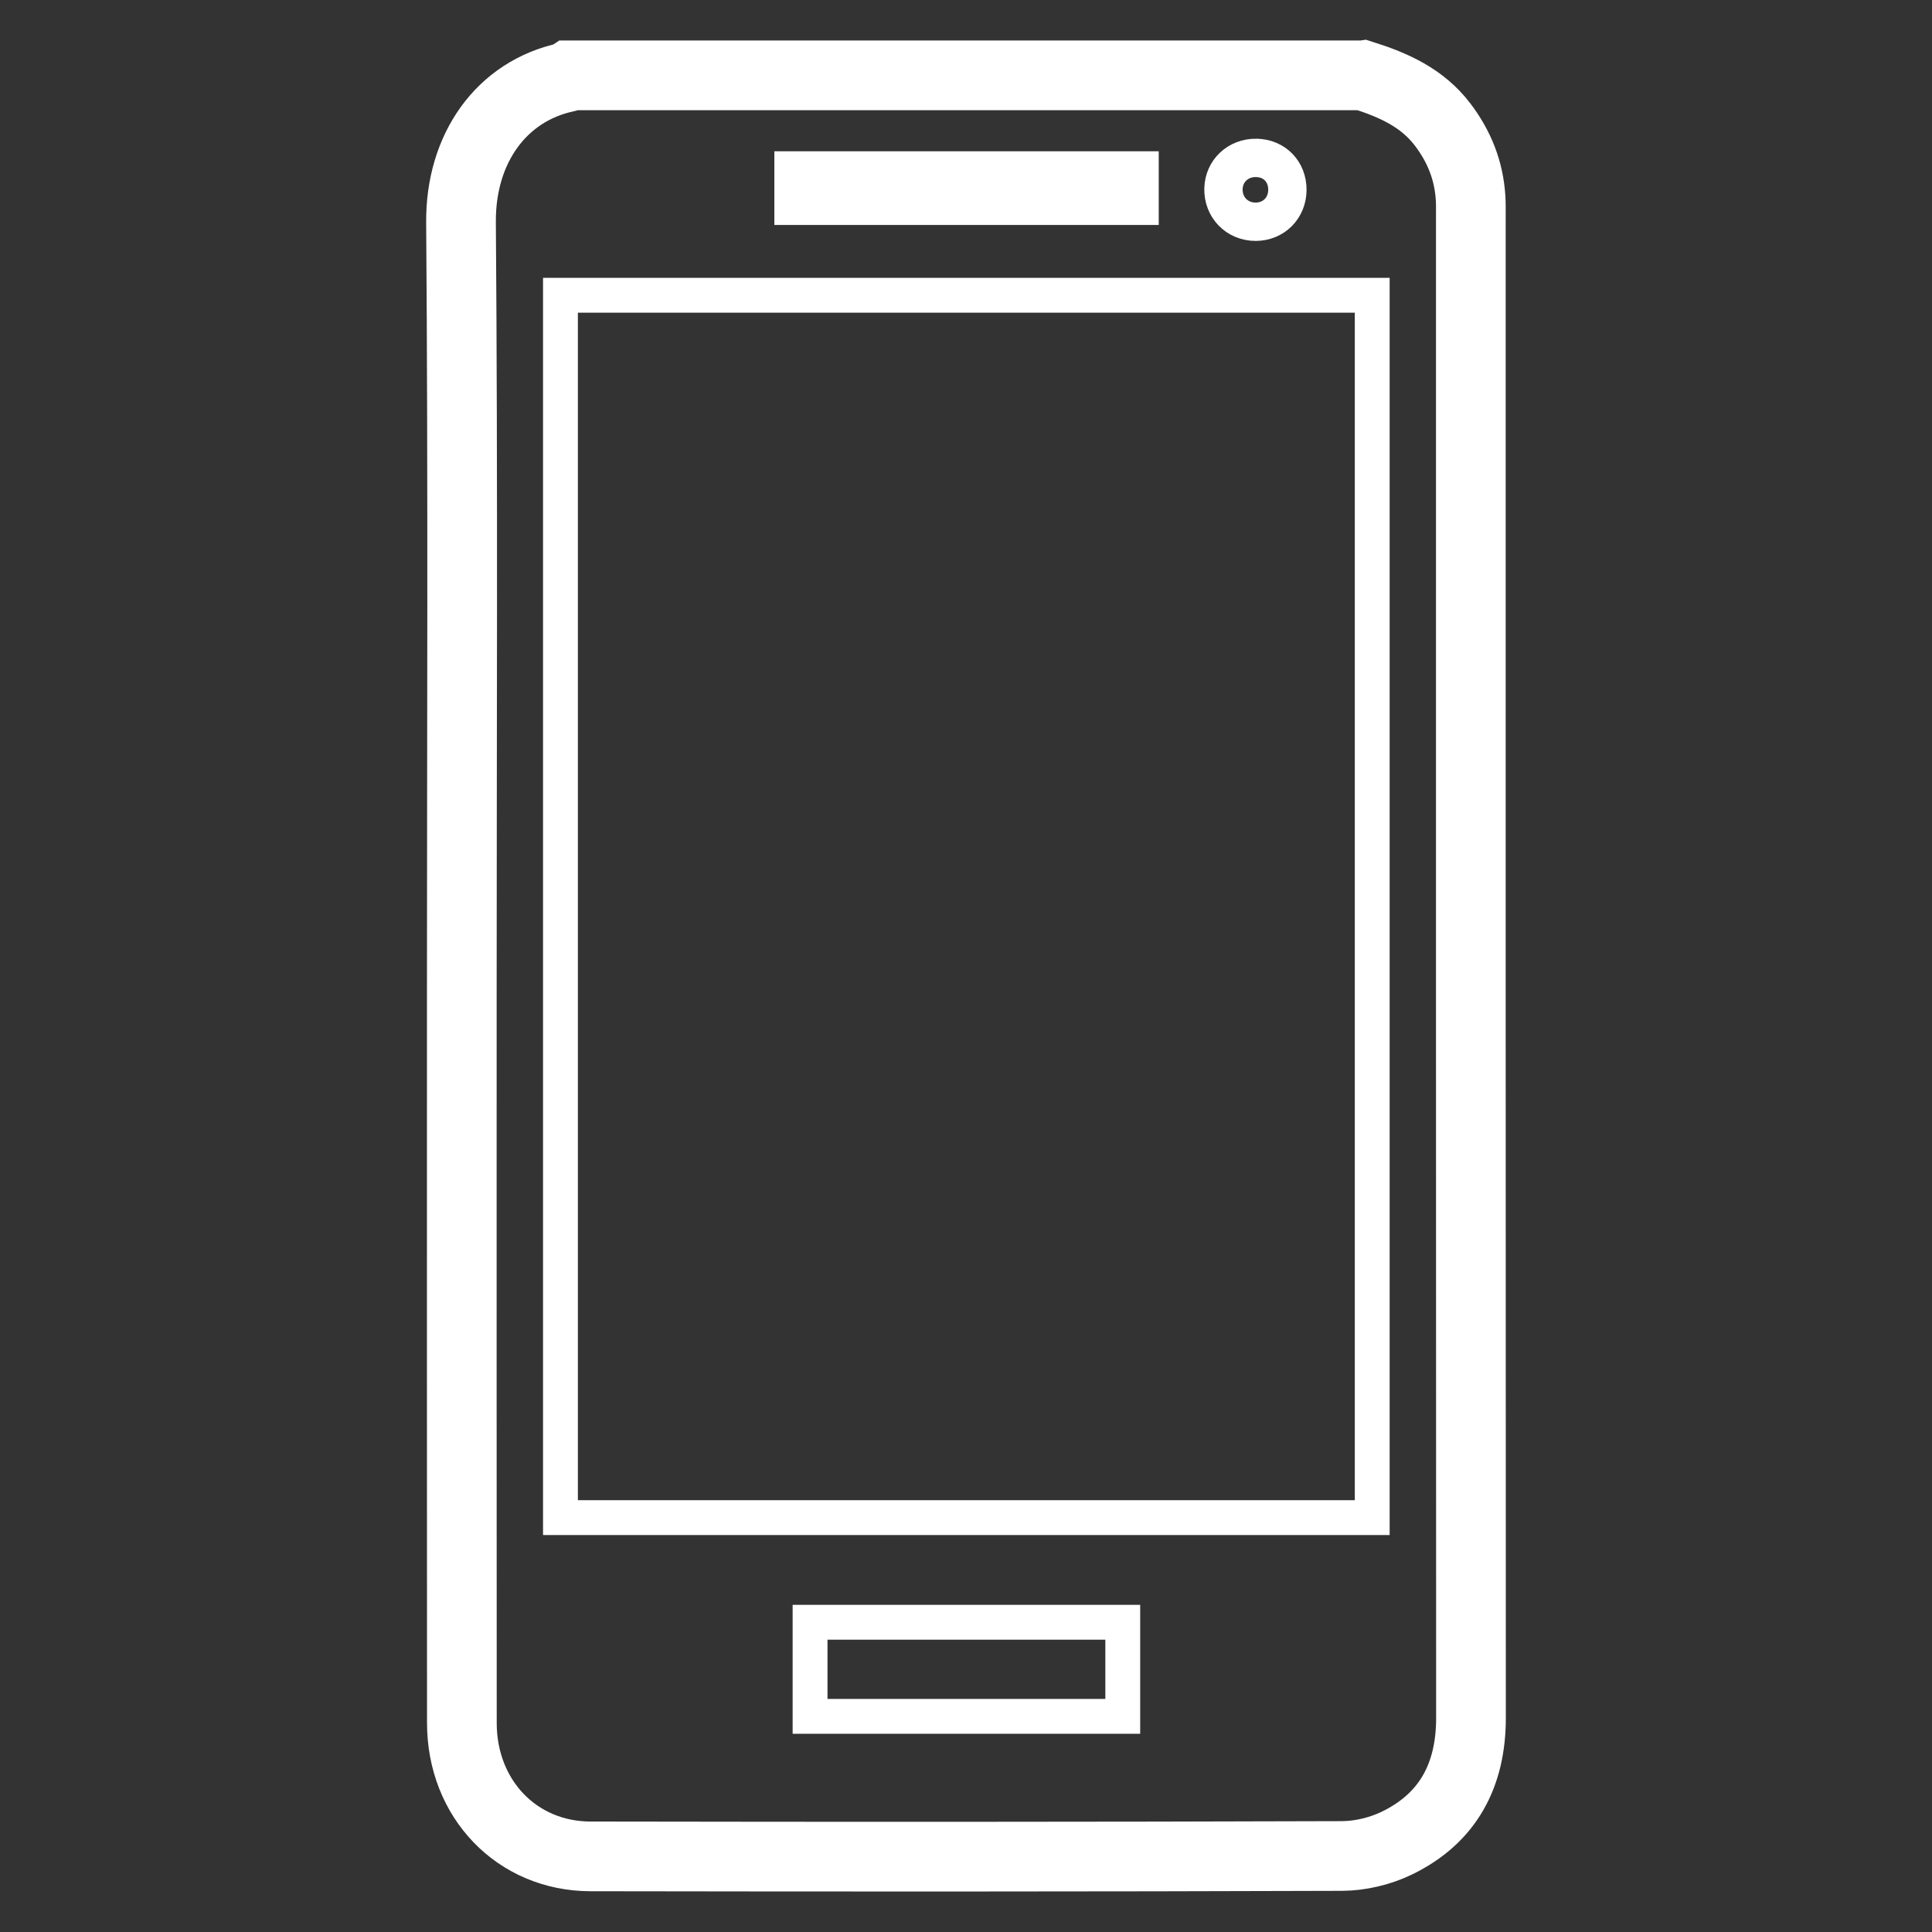
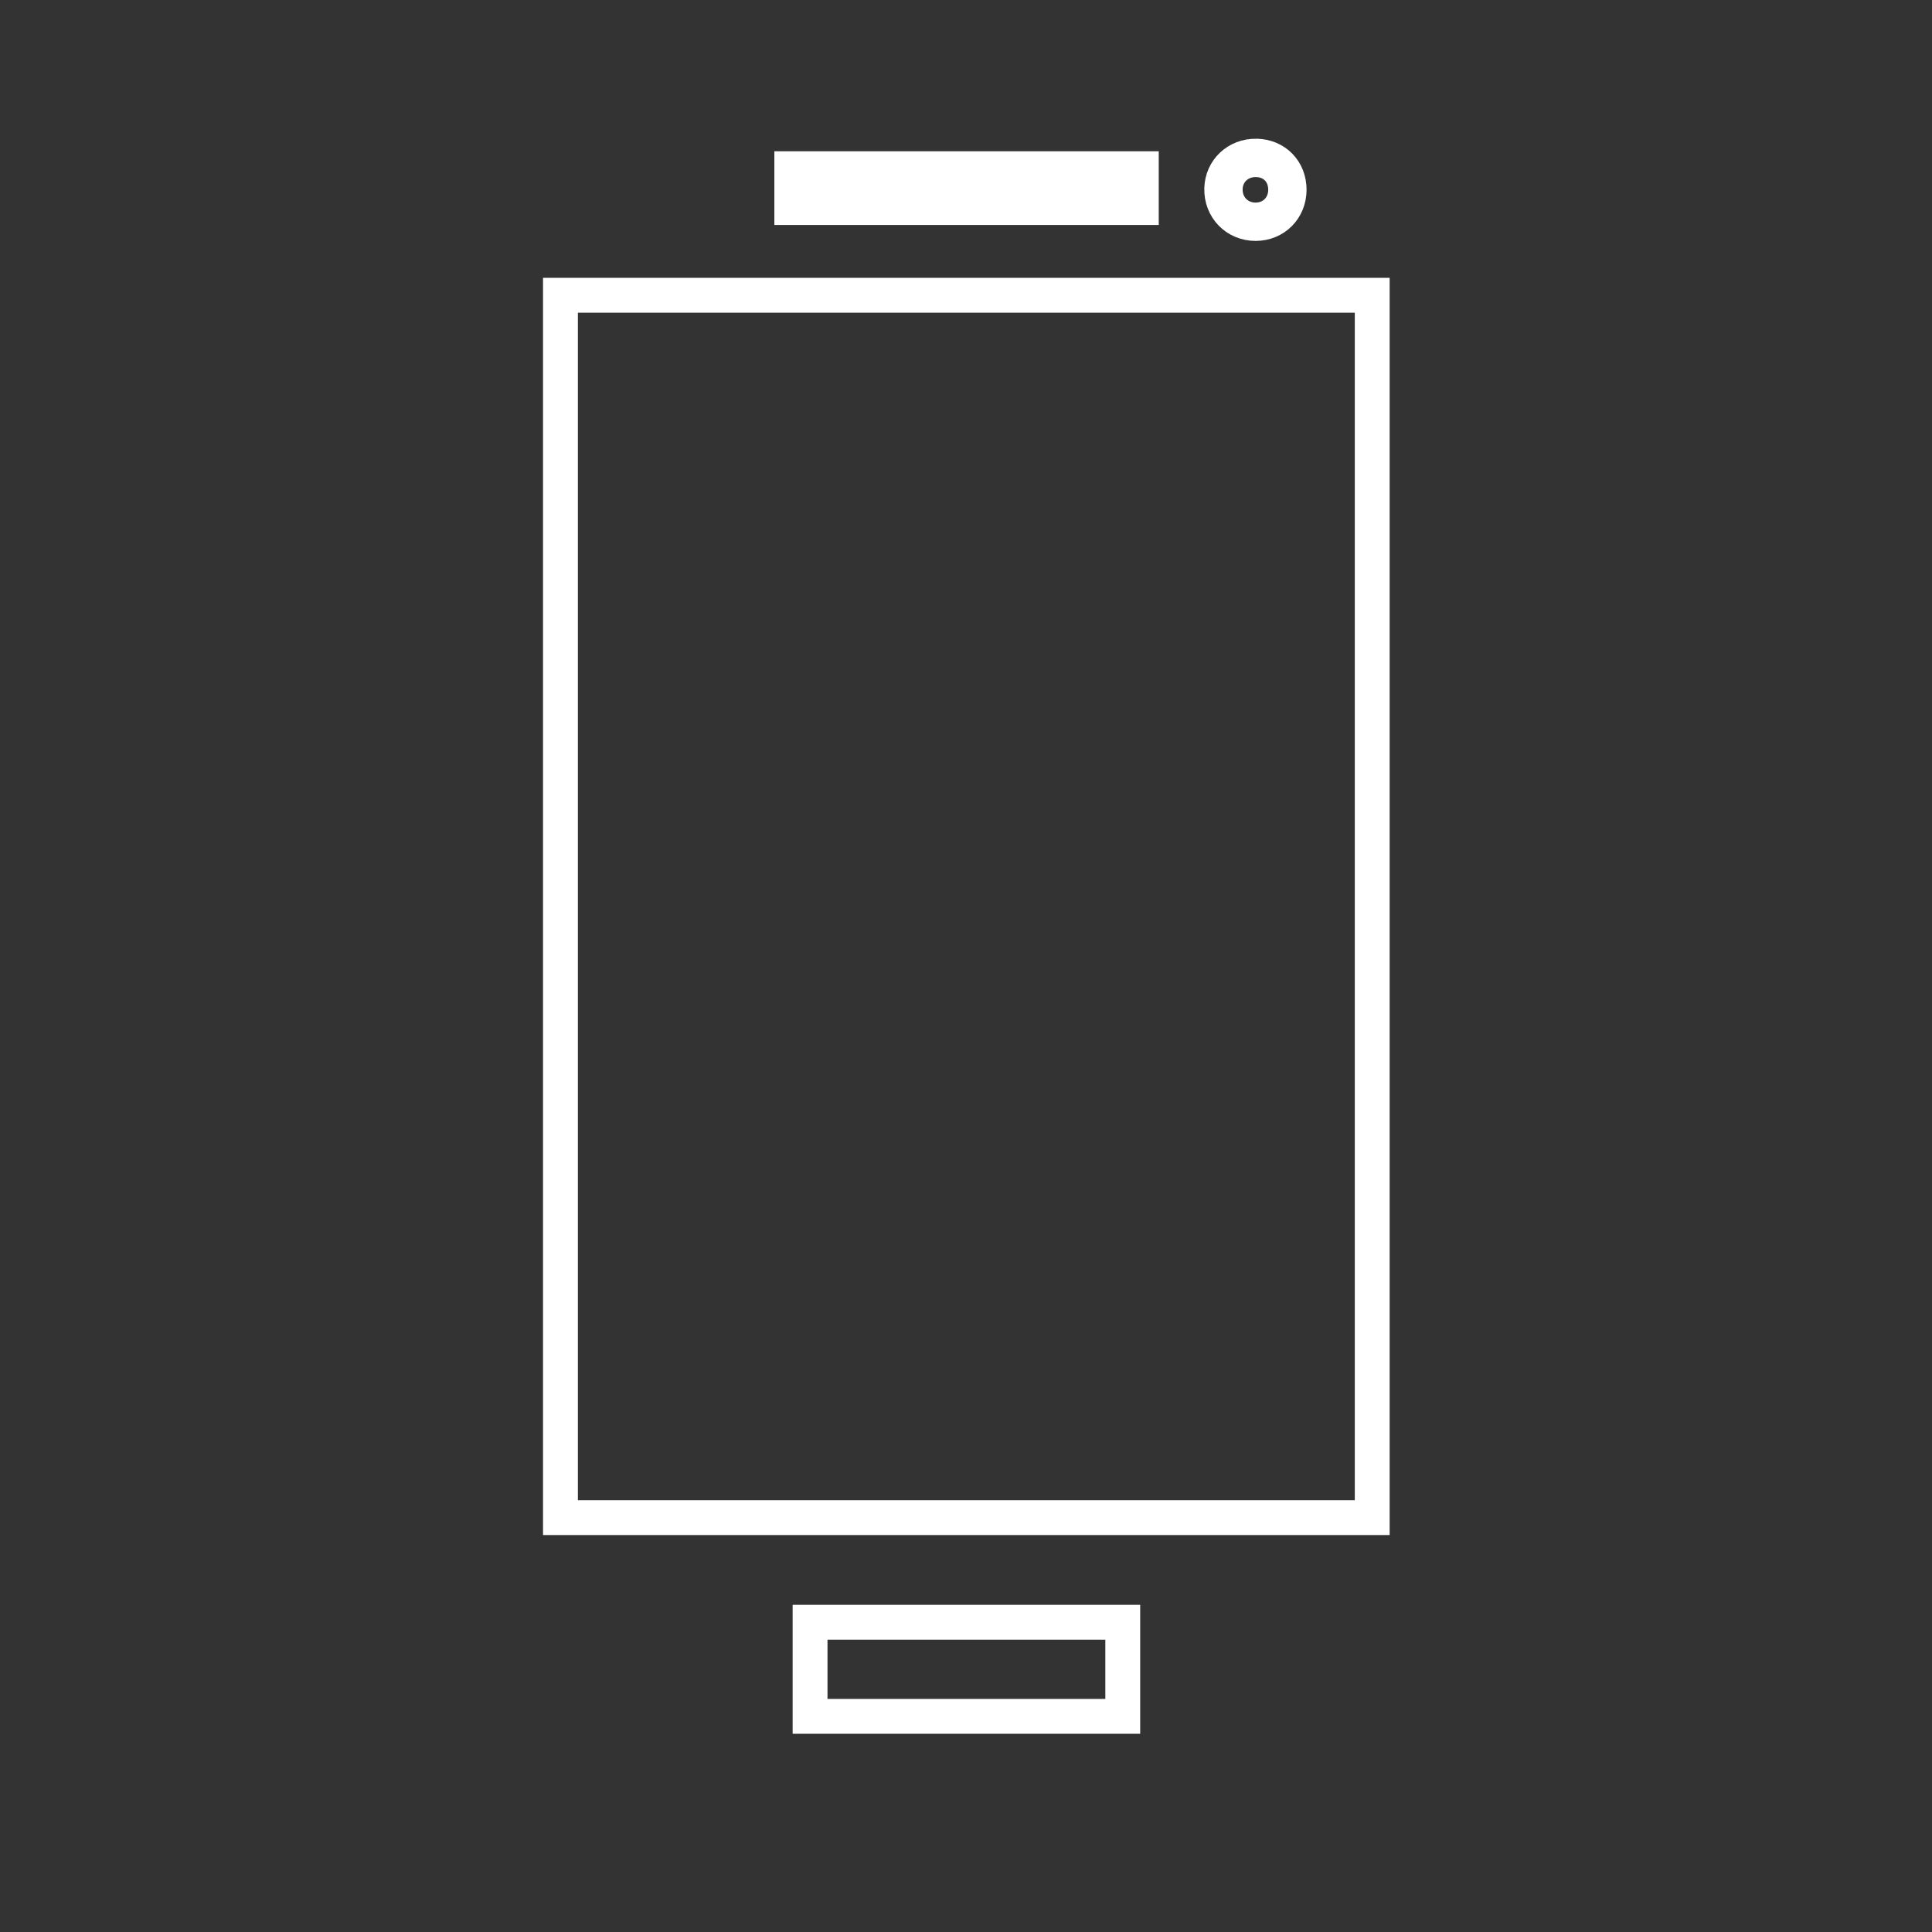
<svg xmlns="http://www.w3.org/2000/svg" id="Layer_1" viewBox="0 0 1080 1080">
  <rect x="0" y="0" width="1080" height="1080" fill="#333333" stroke="none" />
  <defs>
    <style>.cls-1{stroke-width:21.43px;}.cls-1,.cls-2,.cls-3{fill:none;stroke:#fff;stroke-miterlimit:10;}.cls-2{stroke-width:19.48px;}.cls-3{stroke-width:38.96px;}</style>
  </defs>
-   <path class="cls-3" d="M761.93,42.11c17.14,5.46,33.12,12.54,44.52,27.53,9.31,12.24,14.67,25.75,15.62,41.03,.2,3.23,.14,6.48,.14,9.72,0,279.98-.05,559.96,.08,839.94,.01,31.77-12.61,55.99-41.39,69.96-9.28,4.5-20.44,7.18-30.75,7.22-140.01,.46-280.03,.46-420.04,.22-41.21-.07-71.89-32.2-71.92-74.53-.09-134.81-.03-269.61-.04-404.42,0-144.85,.69-289.71-.44-434.55-.32-41.16,22.54-73.38,59.09-81.1,.59-.12,1.09-.67,1.63-1.02,147.83,0,295.66,0,443.49,0Z" />
  <path class="cls-2" d="M313.3,165.05V848.36h453.78V165.05H313.3Z" />
  <path class="cls-2" d="M627.63,906.85h-174.8v52.6h174.8v-52.6Z" />
  <path class="cls-1" d="M637.03,95.28h-193.45v19.76h193.45v-19.76Z" />
  <path class="cls-1" d="M702.22,88.26c-10.13-.14-18.03,7.28-18.29,17.19-.28,10.45,7.63,18.56,18.05,18.51,10.04-.05,17.62-7.68,17.68-17.79,.05-10.26-7.25-17.76-17.43-17.91Z" />
</svg>